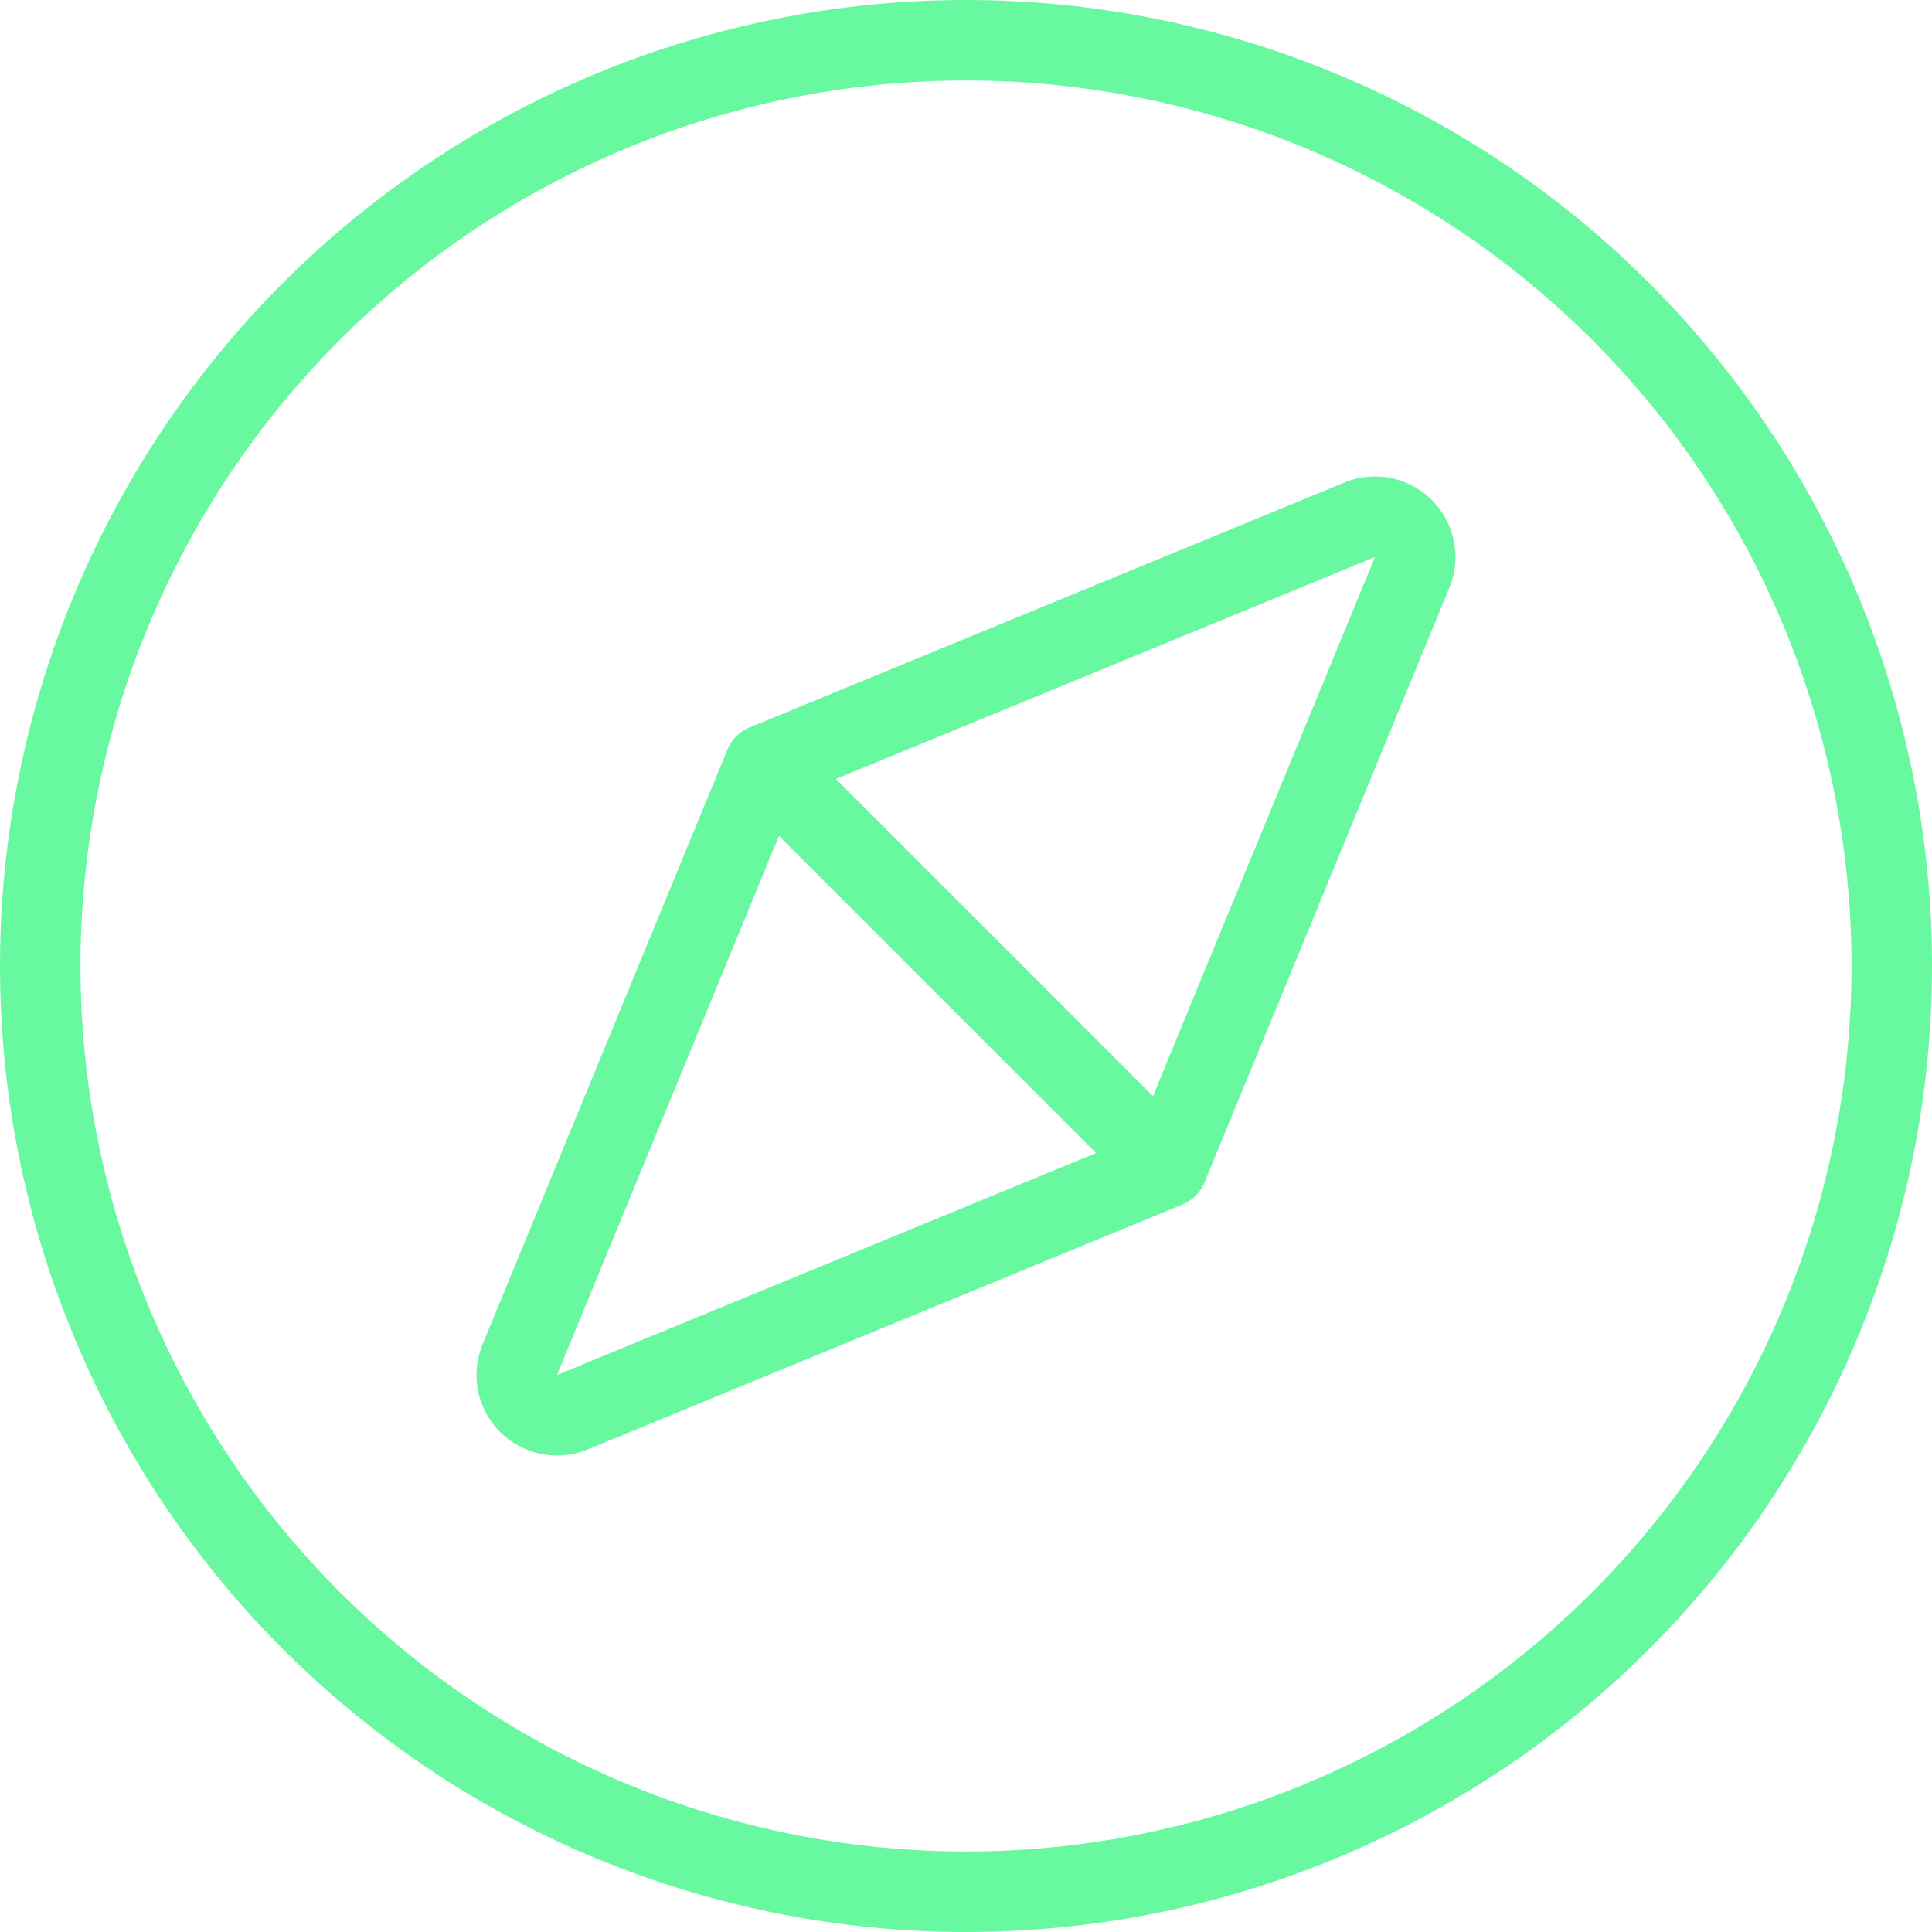
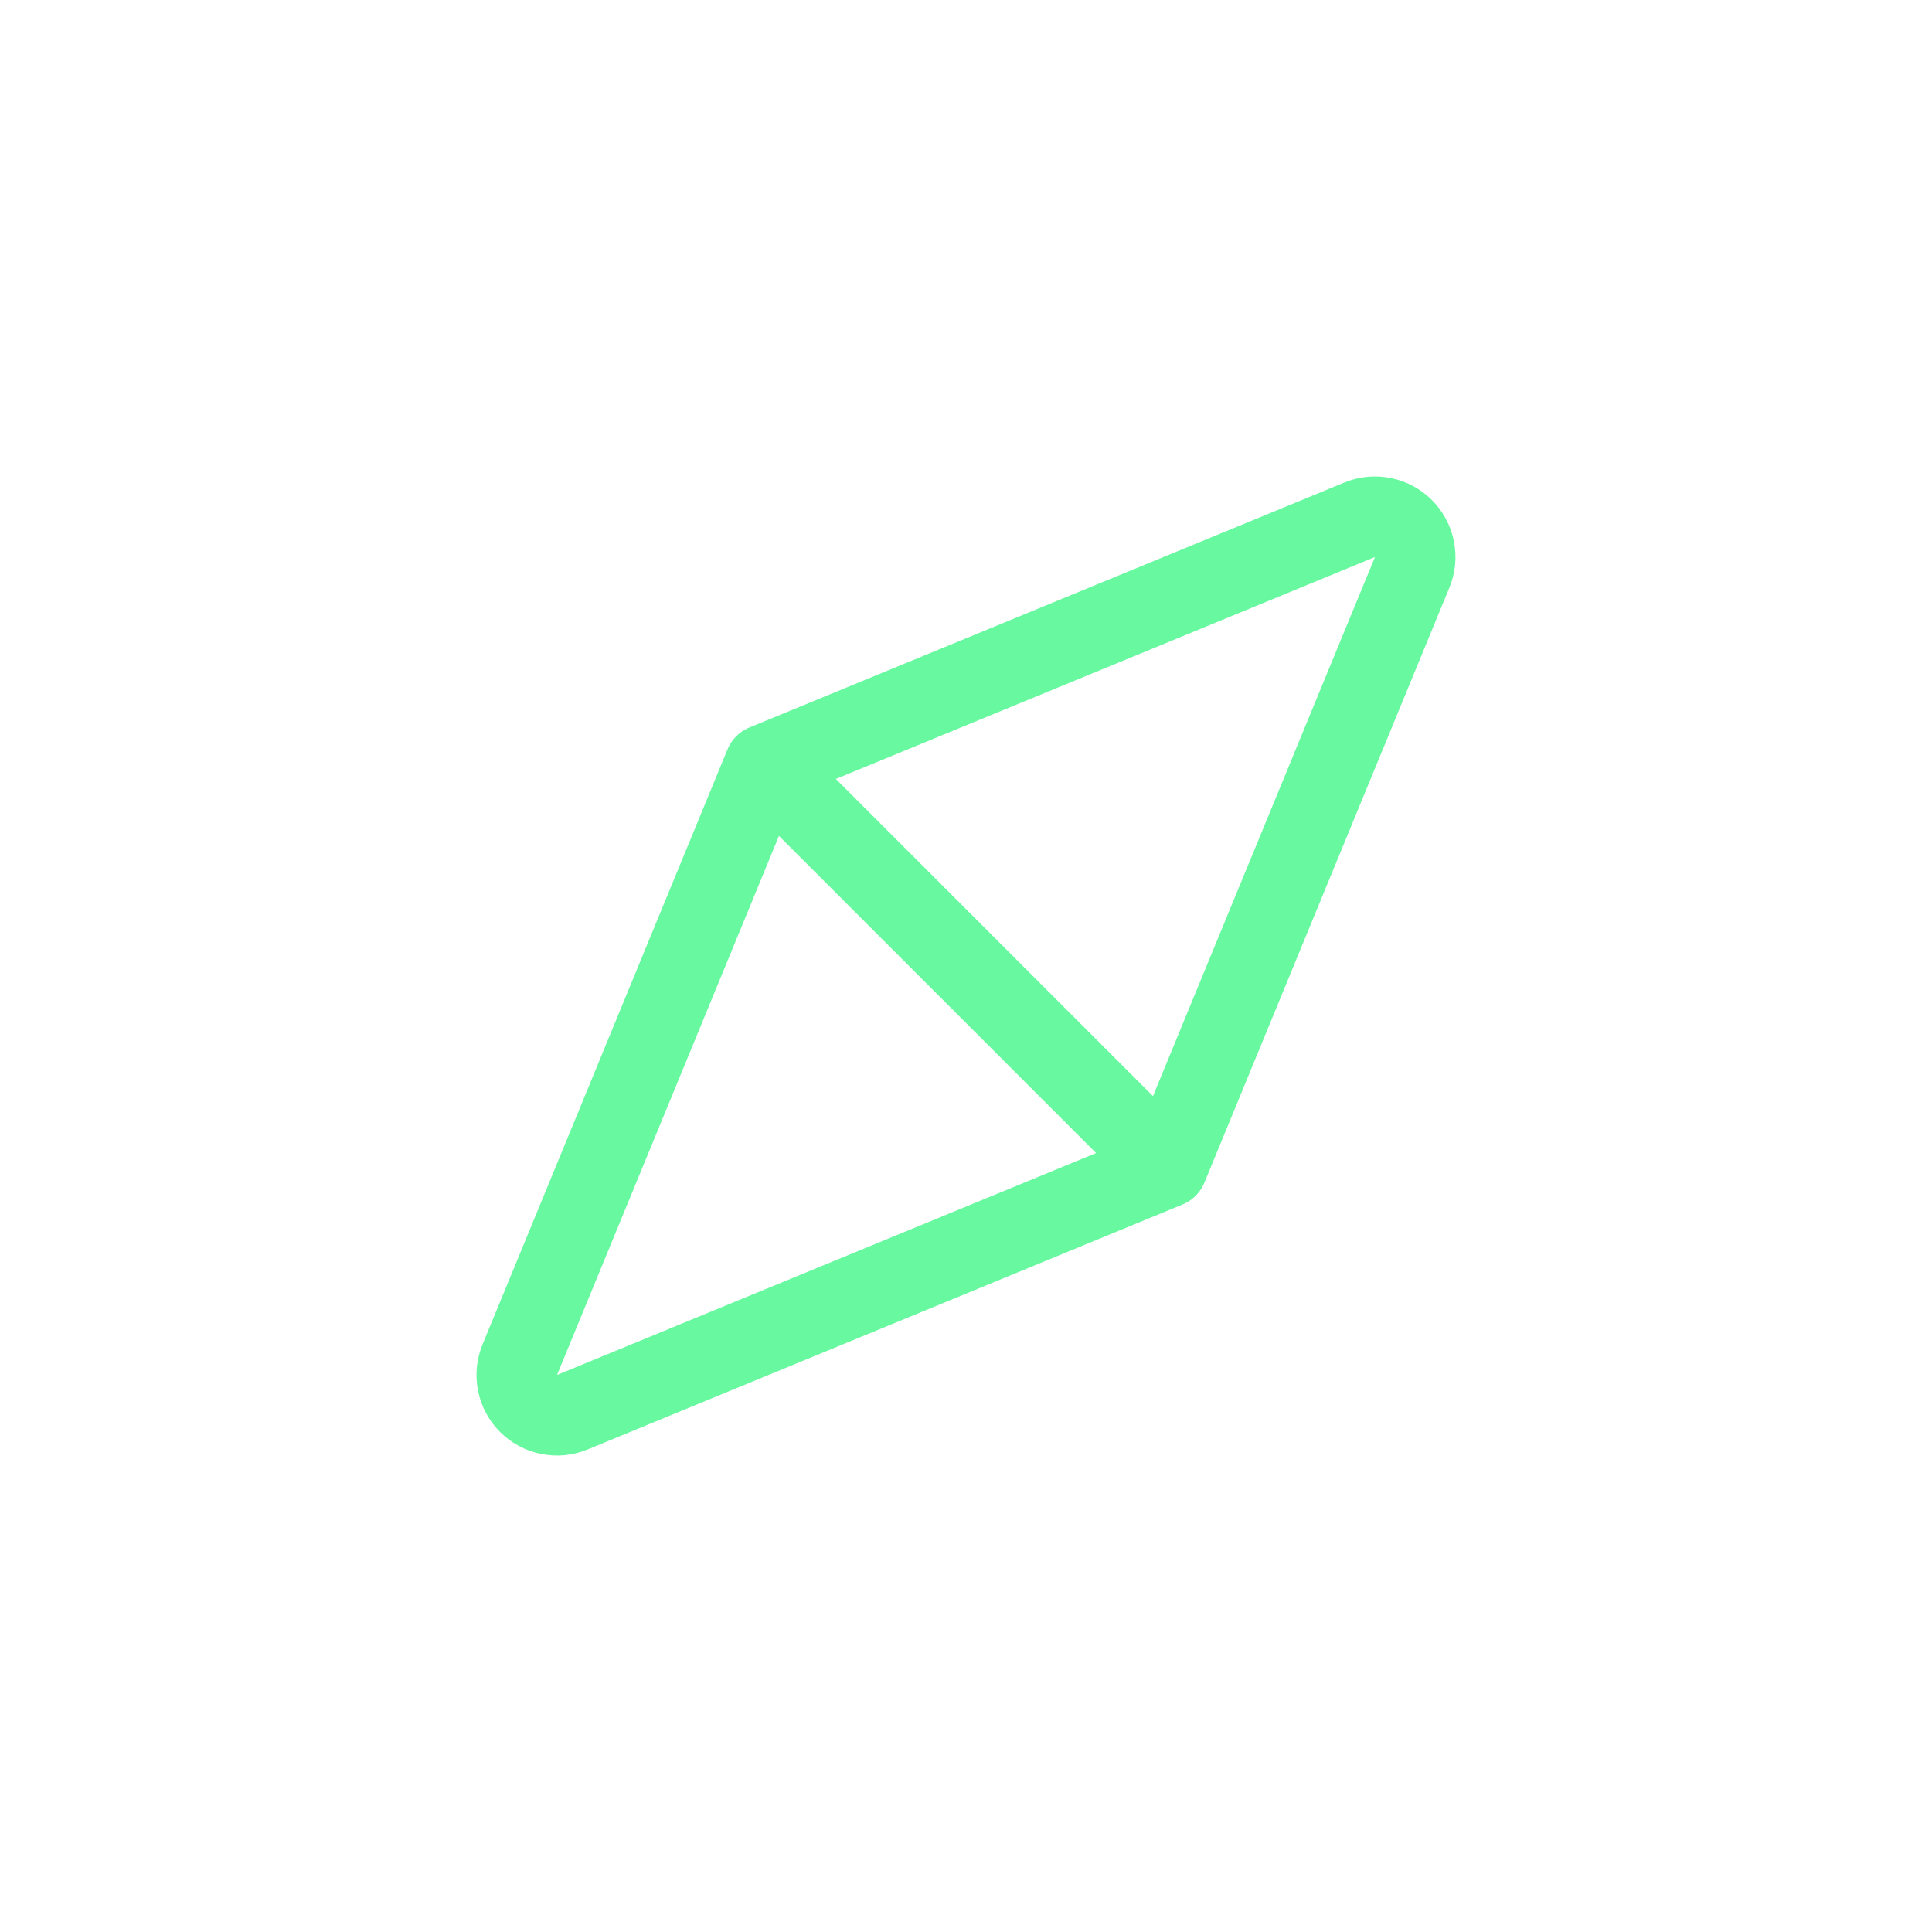
<svg xmlns="http://www.w3.org/2000/svg" width="32" height="32" viewBox="0 0 32 32" fill="none">
  <g clip-path="url(#clip0_7822_381965)">
-     <path fill-rule="evenodd" clip-rule="evenodd" d="M9.877 1.218C11.818 0.414 13.899 0 16 0C18.101 0 20.182 0.414 22.123 1.218C24.064 2.022 25.828 3.201 27.314 4.686C28.799 6.172 29.978 7.936 30.782 9.877C31.586 11.818 32 13.899 32 16C32 18.101 31.586 20.182 30.782 22.123C29.978 24.064 28.799 25.828 27.314 27.314C25.828 28.799 24.064 29.978 22.123 30.782C20.182 31.586 18.101 32 16 32C13.899 32 11.818 31.586 9.877 30.782C7.936 29.978 6.172 28.799 4.686 27.314C3.201 25.828 2.022 24.064 1.218 22.123C0.414 20.182 -5.96046e-08 18.101 0 16C-5.96046e-08 13.899 0.414 11.818 1.218 9.877C2.022 7.936 3.201 6.172 4.686 4.686C6.172 3.201 7.936 2.022 9.877 1.218ZM16 1.333C14.074 1.333 12.167 1.713 10.387 2.45C8.608 3.187 6.991 4.267 5.629 5.629C4.267 6.991 3.187 8.608 2.45 10.387C1.713 12.167 1.333 14.074 1.333 16C1.333 17.926 1.713 19.833 2.45 21.613C3.187 23.392 4.267 25.009 5.629 26.371C6.991 27.733 8.608 28.813 10.387 29.55C12.167 30.287 14.074 30.667 16 30.667C17.926 30.667 19.833 30.287 21.613 29.55C23.392 28.813 25.009 27.733 26.371 26.371C27.733 25.009 28.813 23.392 29.55 21.613C30.287 19.833 30.667 17.926 30.667 16C30.667 14.074 30.287 12.167 29.55 10.387C28.813 8.608 27.733 6.991 26.371 5.629C25.009 4.267 23.392 3.187 21.613 2.45C19.833 1.713 17.926 1.333 16 1.333Z" fill="#68F8A0" />
    <path fill-rule="evenodd" clip-rule="evenodd" d="M23.035 7.918C22.776 7.866 22.509 7.892 22.265 7.993L12.412 12.05C12.232 12.124 12.101 12.269 12.039 12.439L7.993 22.266C7.893 22.509 7.866 22.777 7.918 23.036C7.969 23.294 8.096 23.531 8.282 23.718C8.469 23.904 8.706 24.031 8.964 24.082C9.223 24.134 9.491 24.108 9.734 24.007L19.587 19.95C19.762 19.878 19.896 19.736 19.96 19.561L24.006 9.734C24.107 9.491 24.133 9.223 24.081 8.964C24.03 8.706 23.903 8.469 23.717 8.282C23.53 8.096 23.293 7.969 23.035 7.918ZM19.097 18.155L22.774 9.226L13.844 12.902L19.097 18.155ZM9.226 22.774L12.902 13.845L18.155 19.098L9.226 22.774Z" fill="#68F8A0" />
  </g>
  <defs>
    <clipPath id="clip0_7822_381965">
      <rect width="32" height="32" fill="white" />
    </clipPath>
  </defs>
</svg>